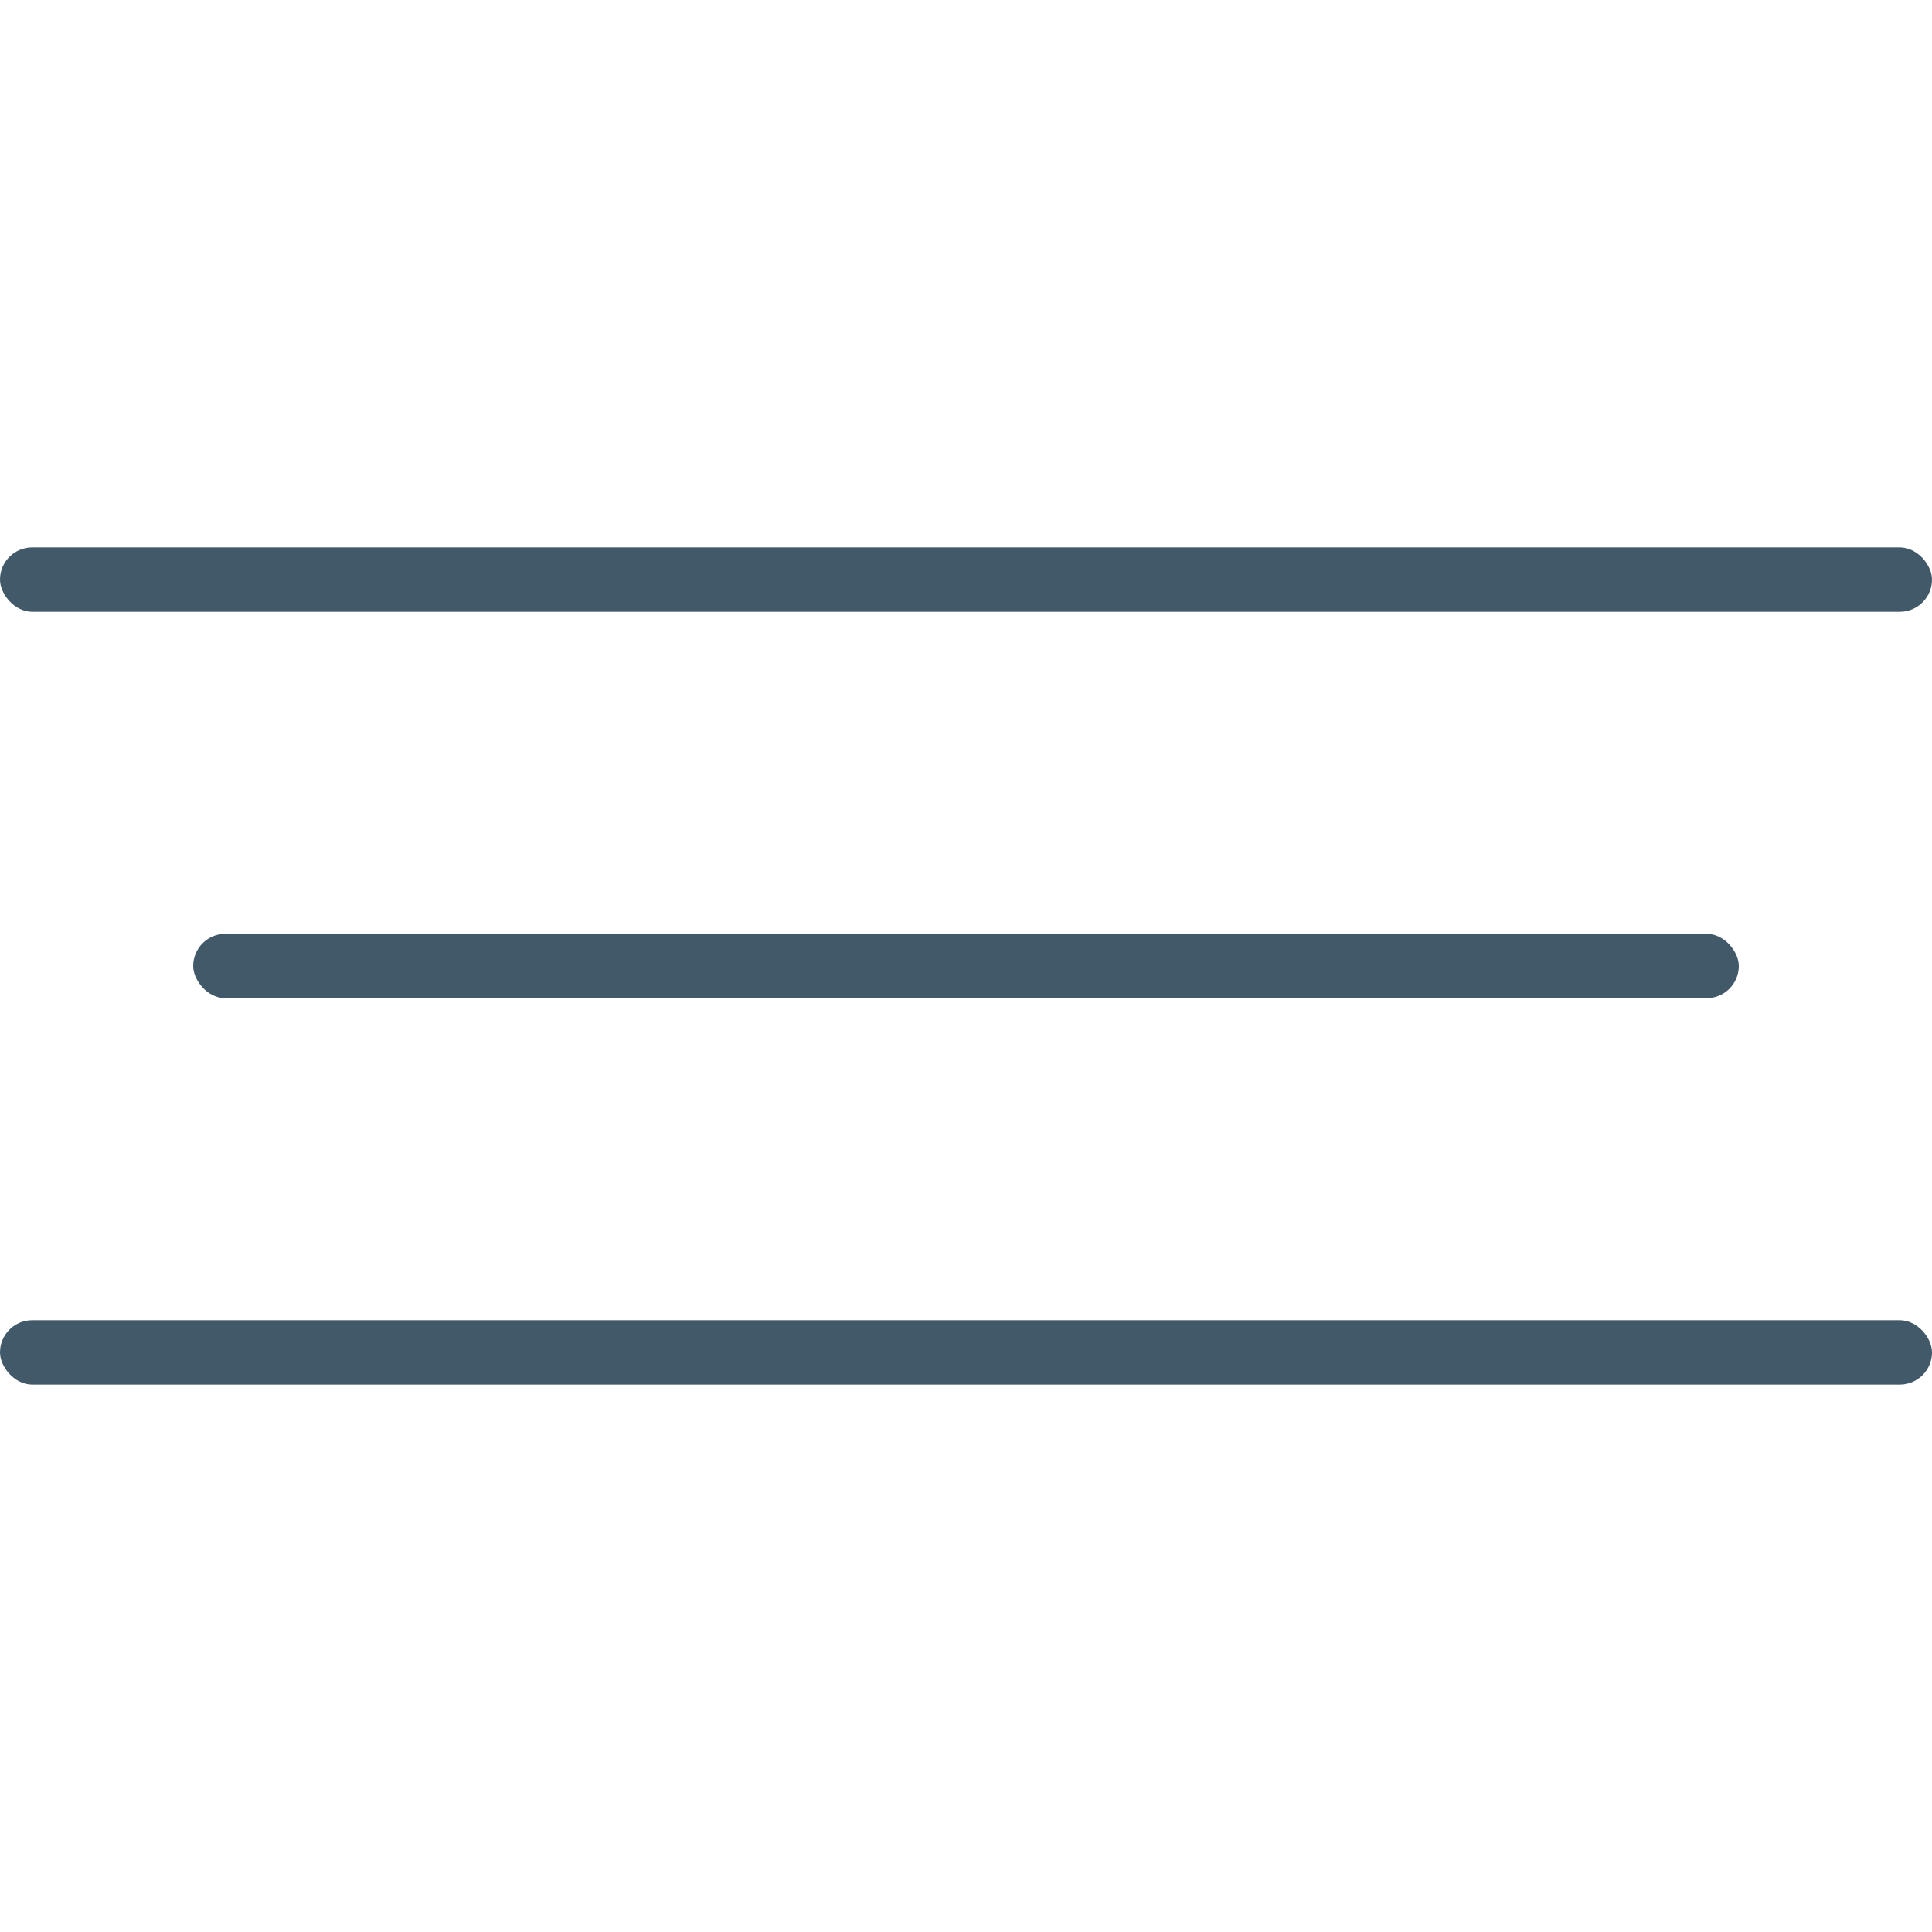
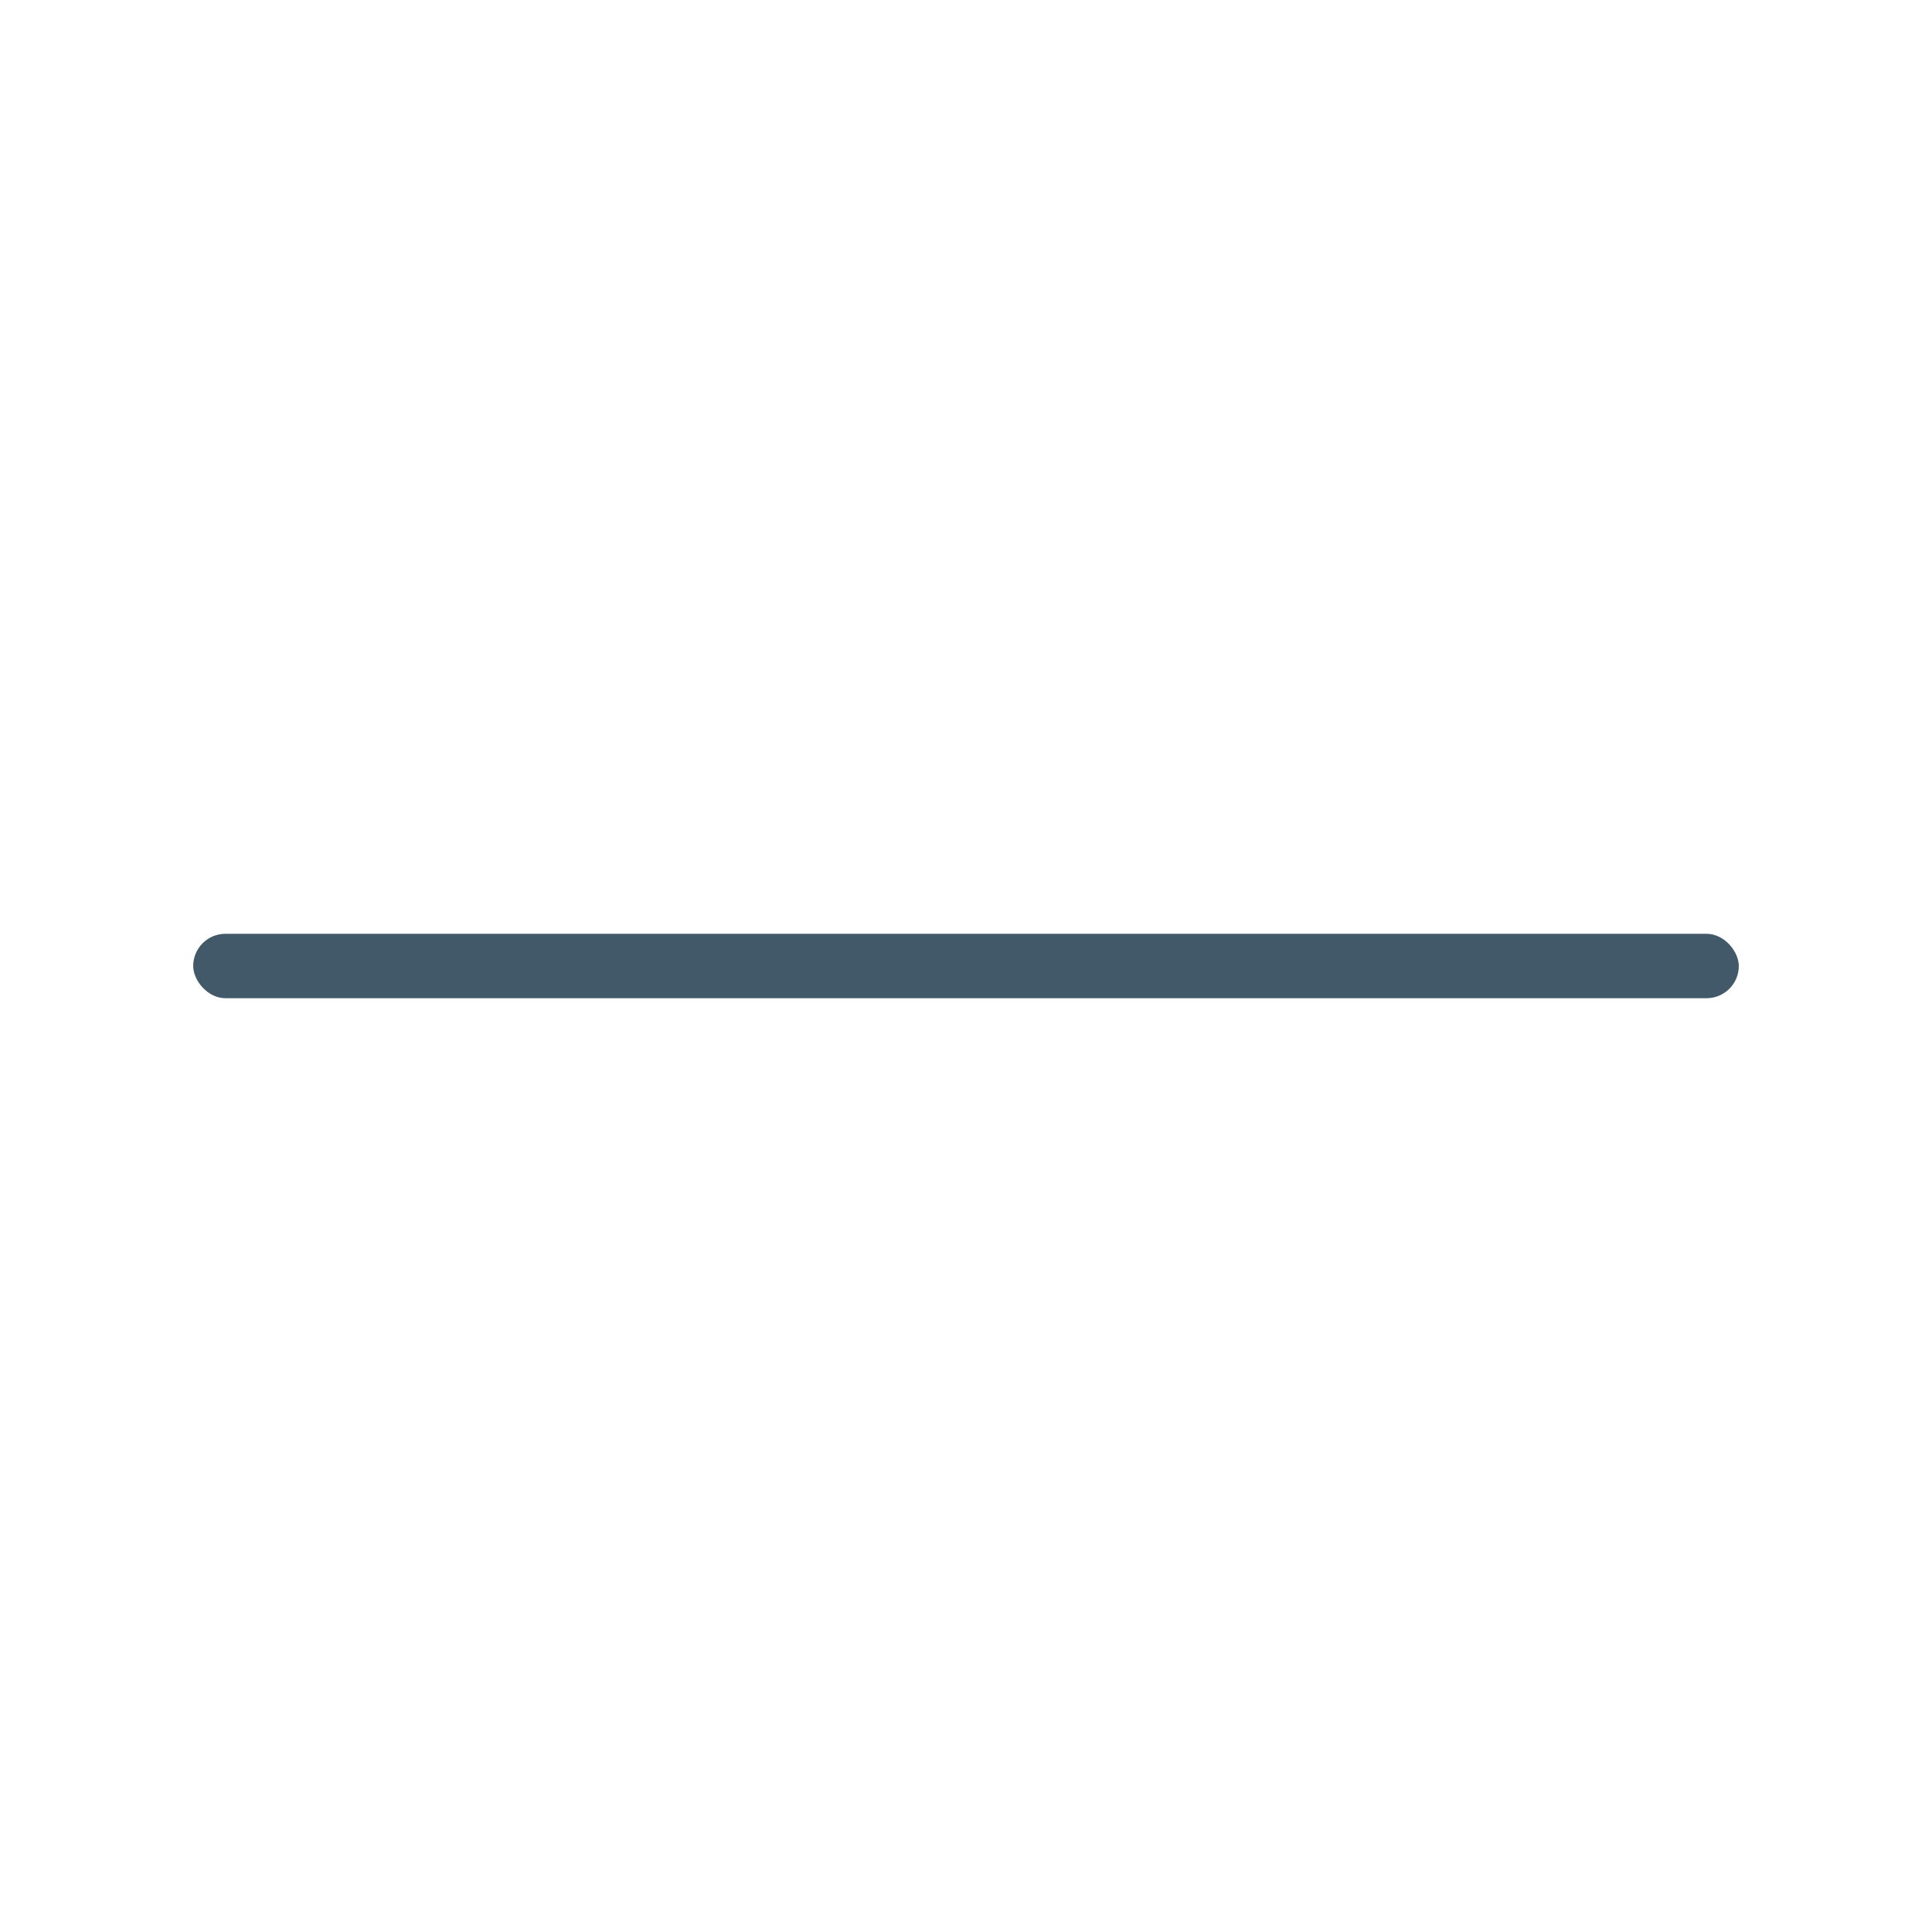
<svg xmlns="http://www.w3.org/2000/svg" width="60" height="60" viewBox="0 0 60 60" fill="none">
-   <rect y="17" width="60" height="2" rx="1" fill="#425969" />
  <rect x="6" y="29" width="48" height="2" rx="1" fill="#425969" />
-   <rect y="41" width="60" height="2" rx="1" fill="#425969" />
</svg>